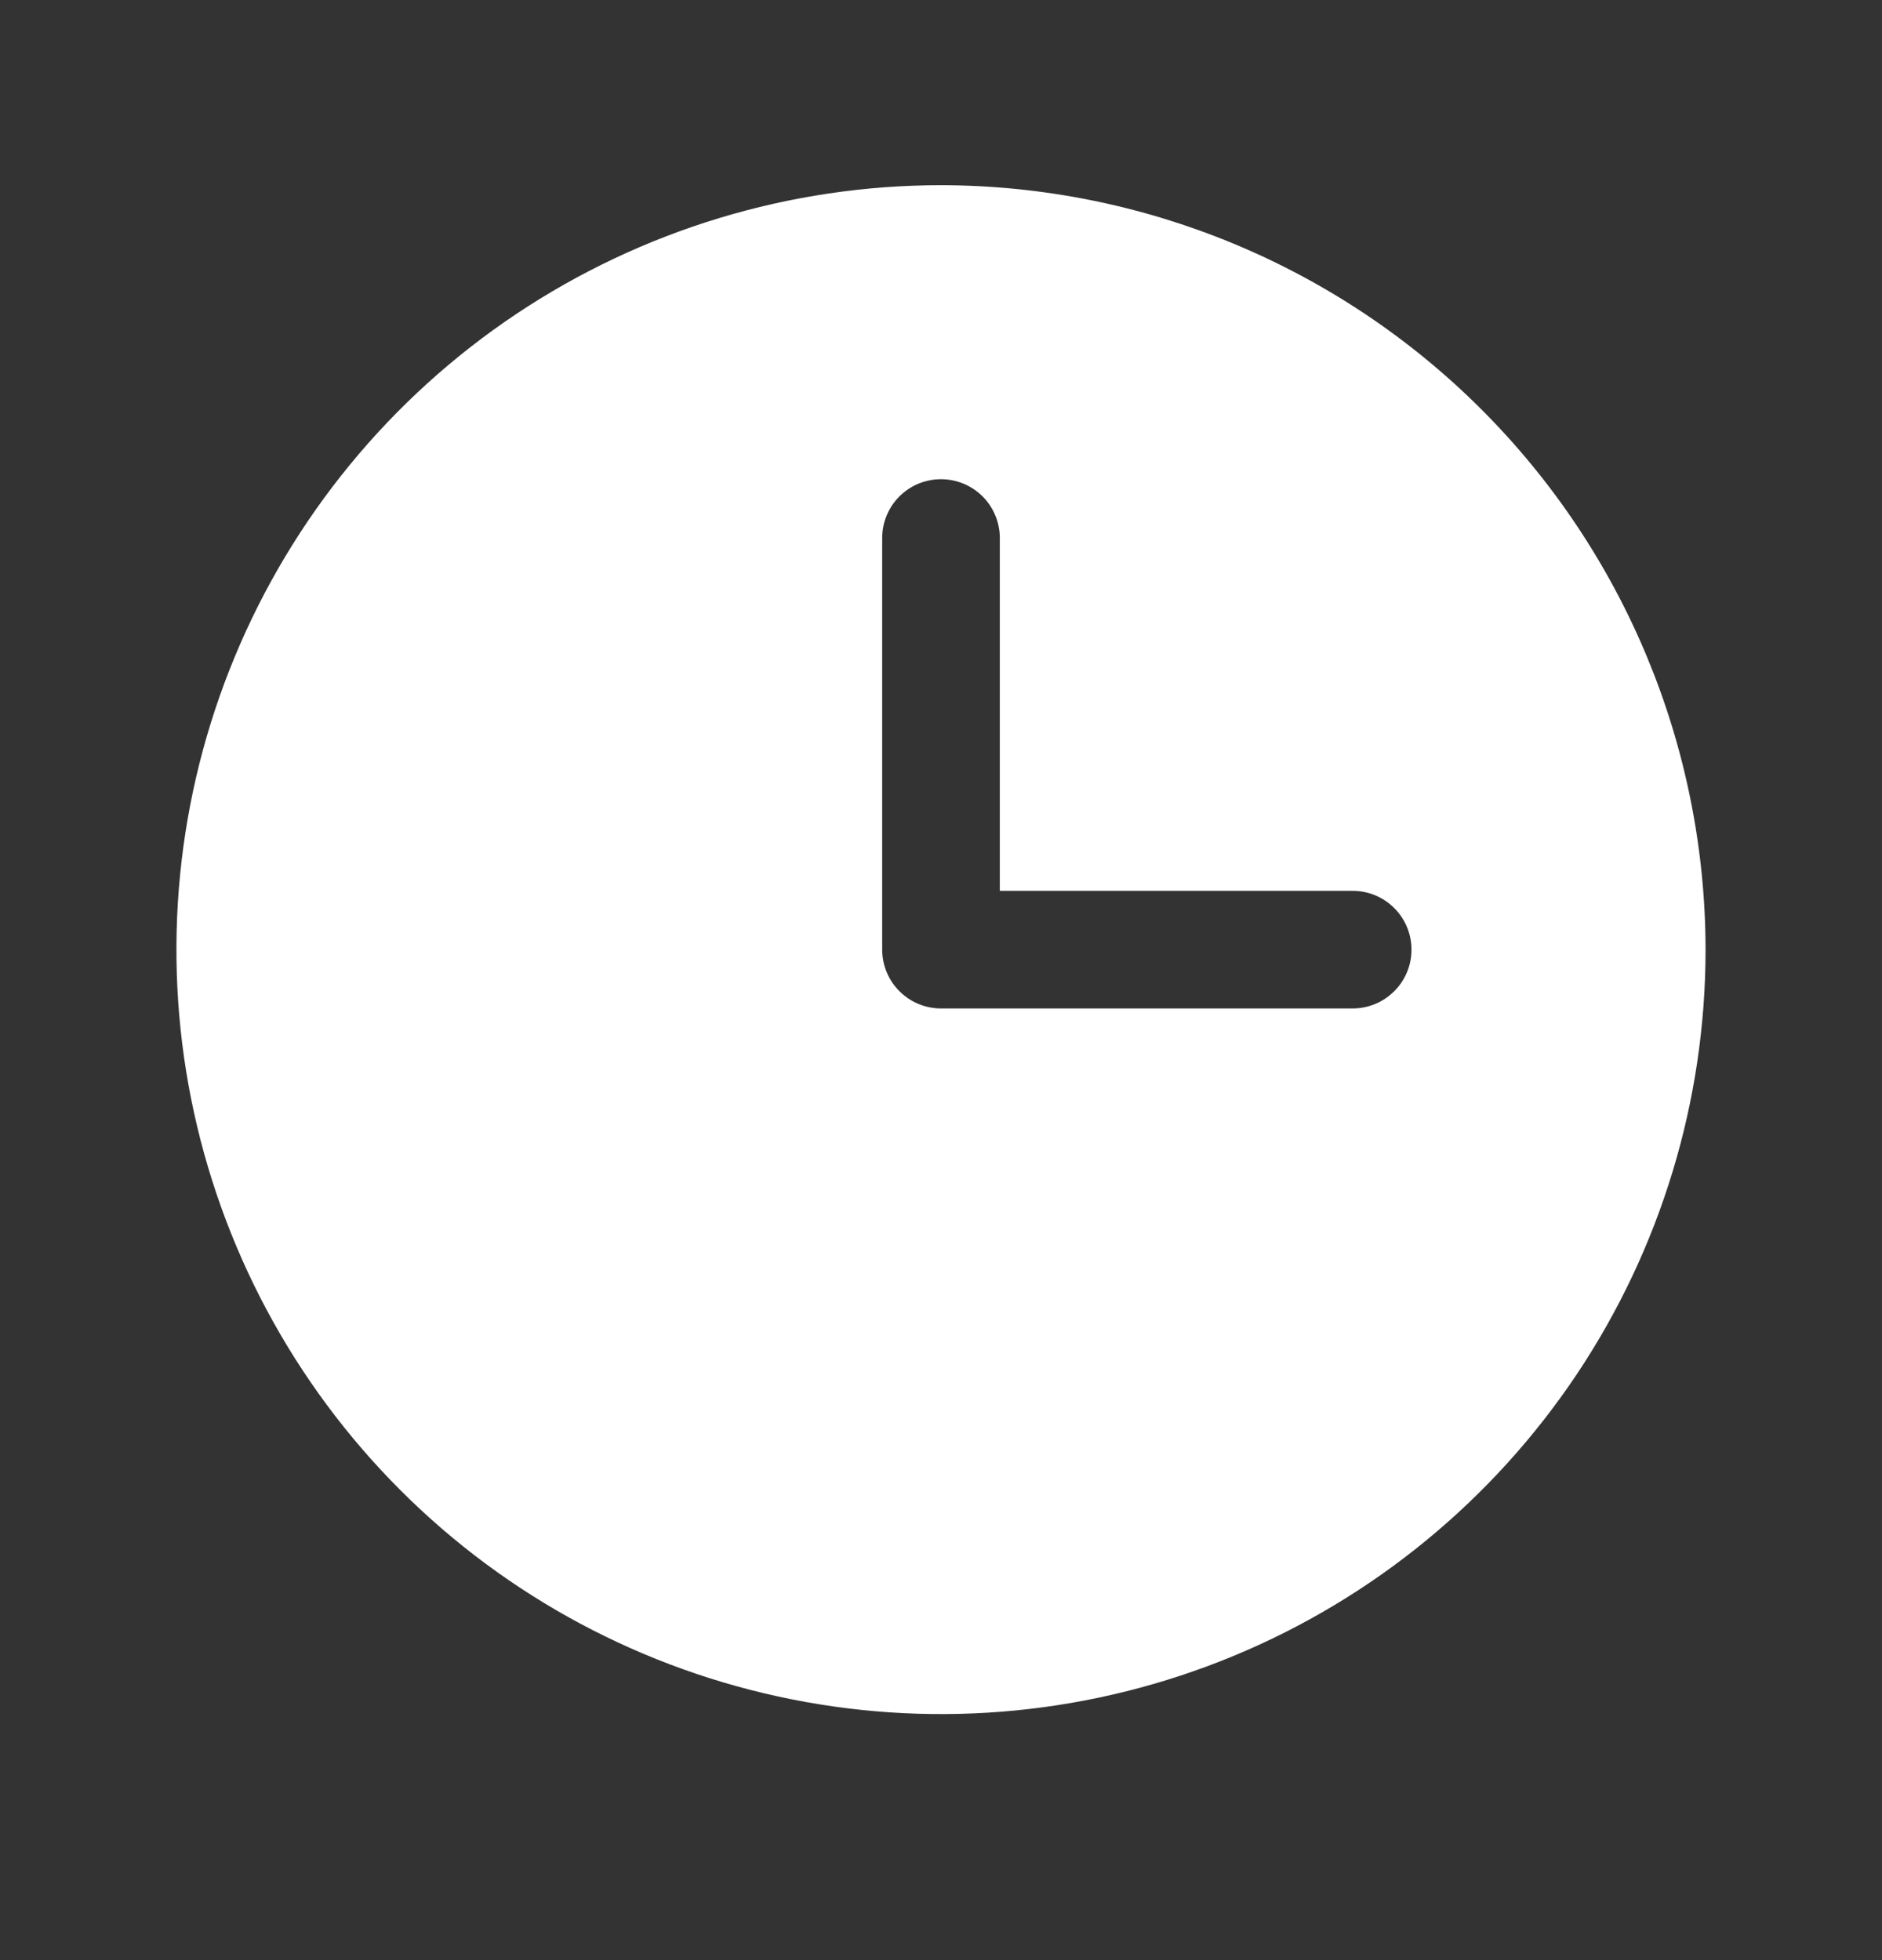
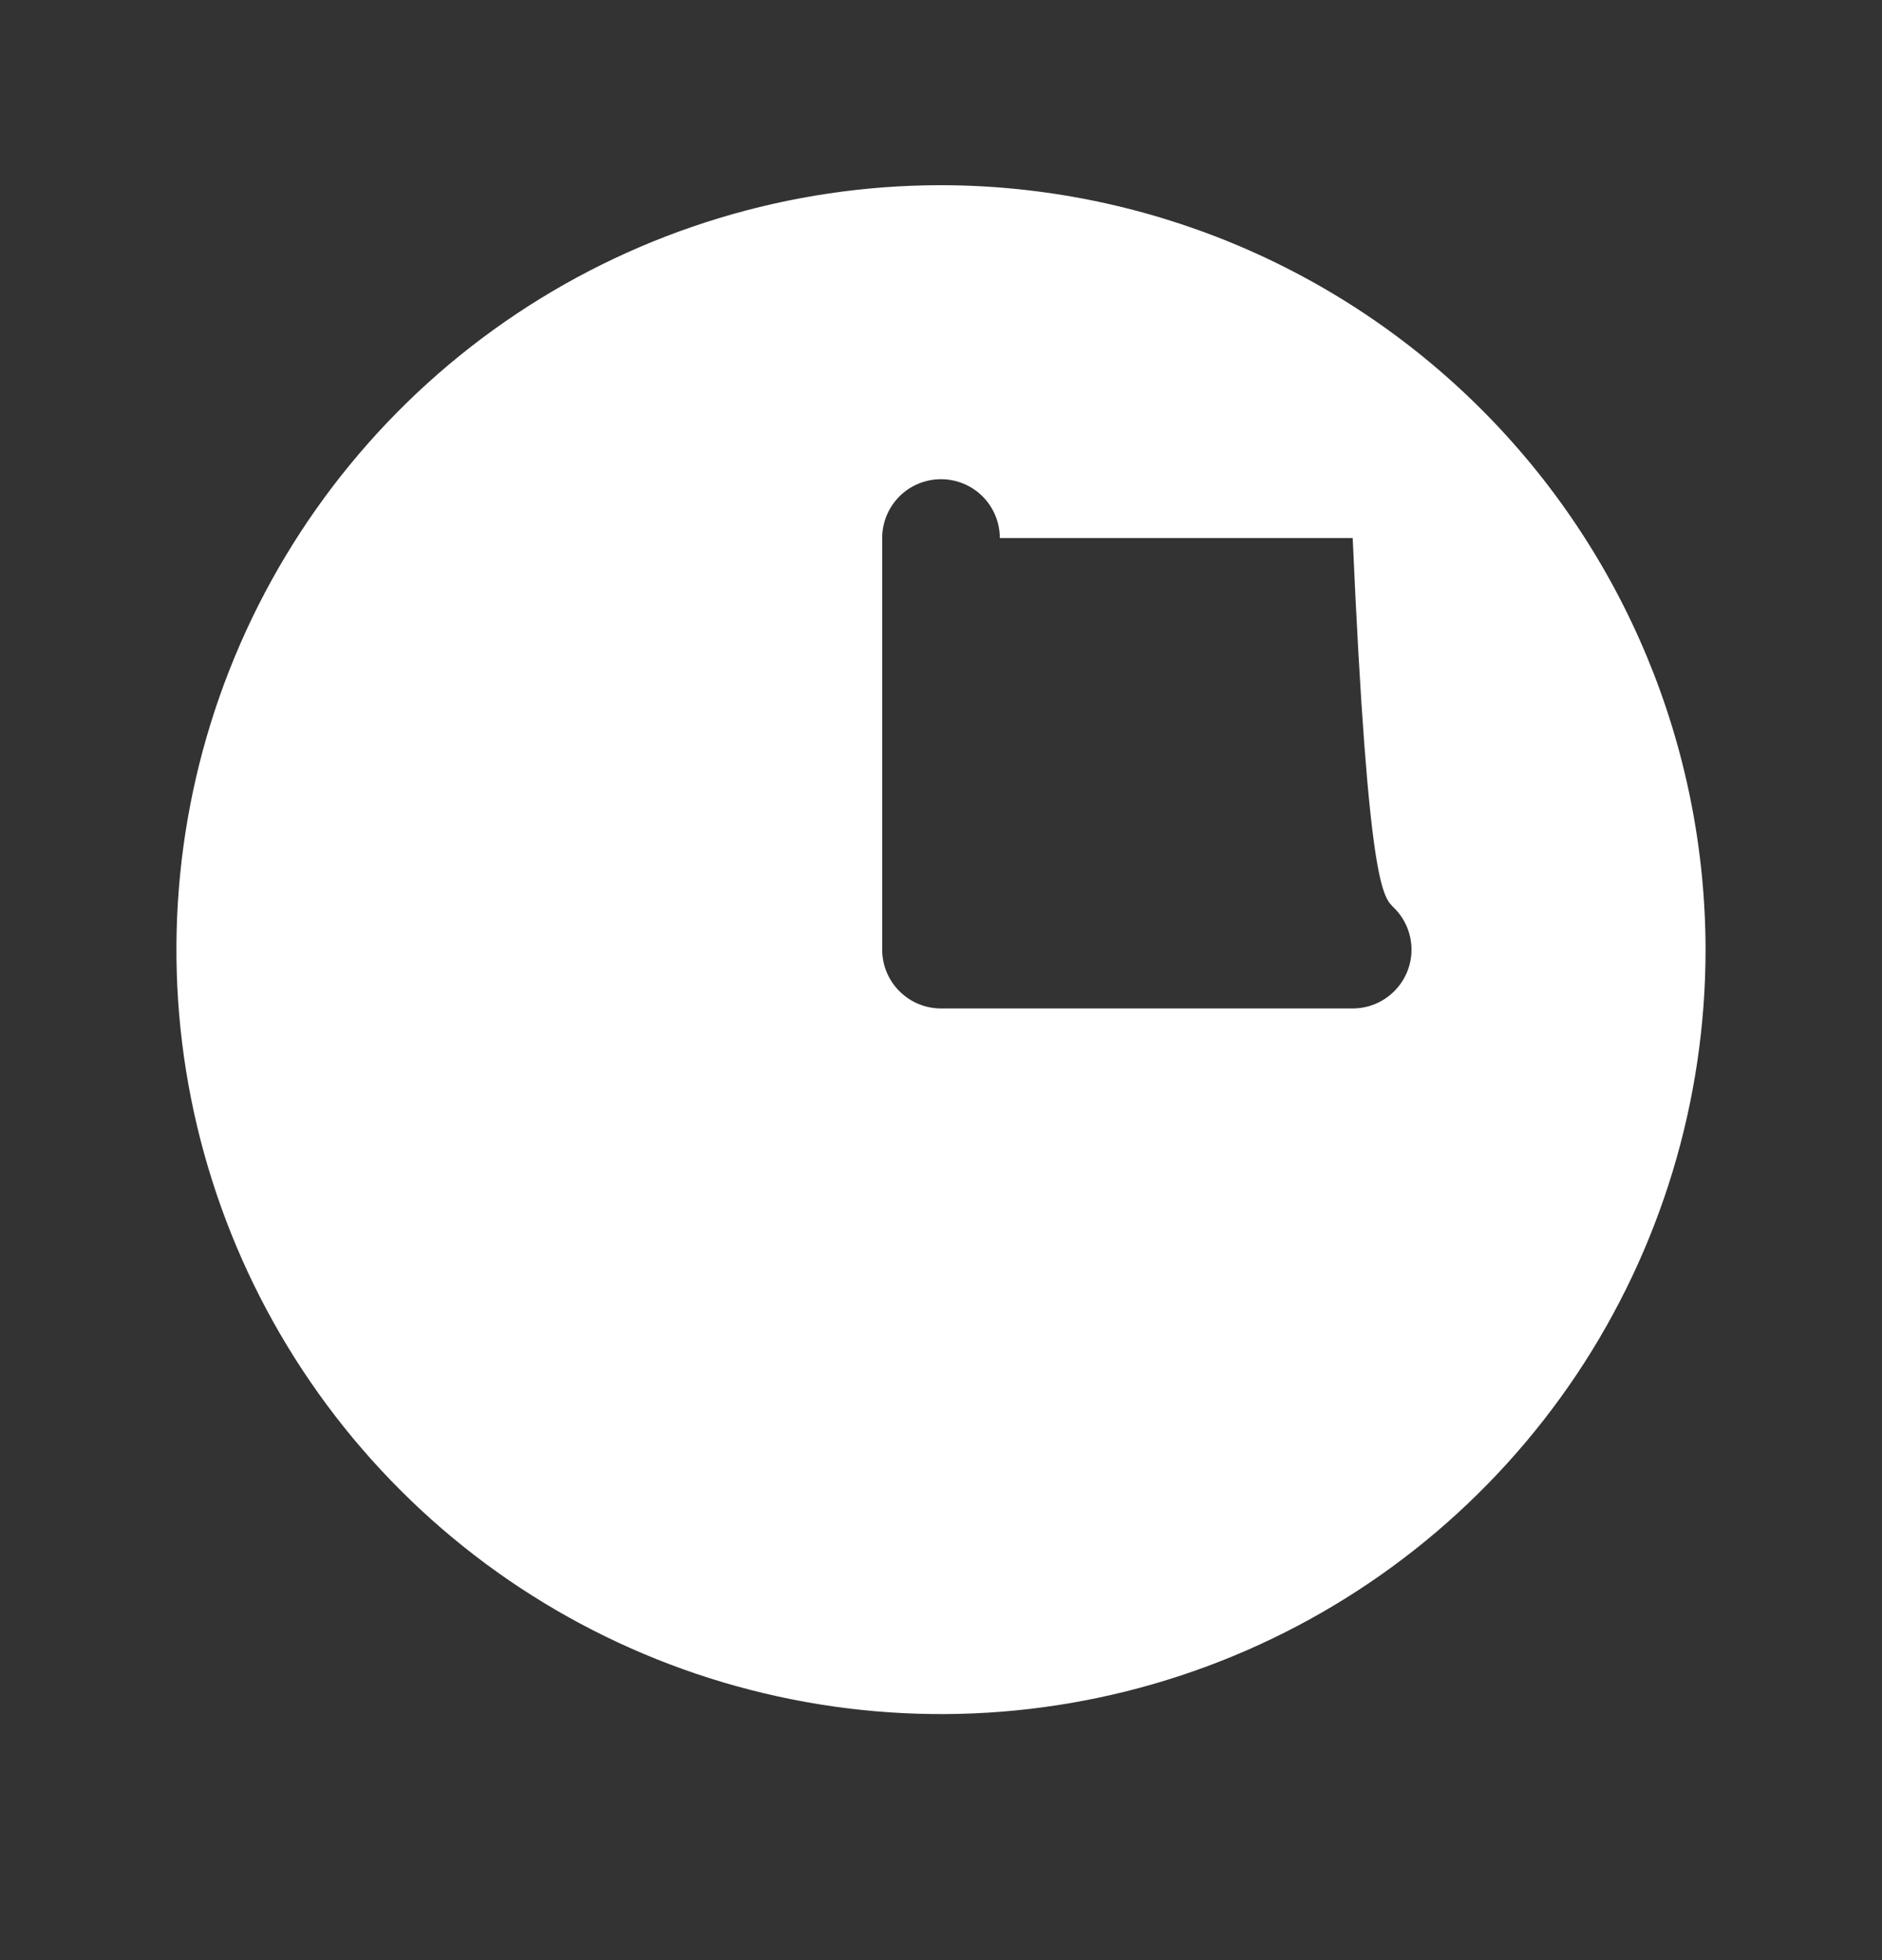
<svg xmlns="http://www.w3.org/2000/svg" width="24" height="25" viewBox="0 0 24 25" fill="none">
  <rect x="0" y="0" width="24" height="25" fill="#333333" stroke="none" />
-   <path d="M12 2.362C10.072 2.362 8.187 2.934 6.583 4.005C4.98 5.076 3.73 6.599 2.992 8.381C2.254 10.162 2.061 12.123 2.437 14.014C2.814 15.905 3.742 17.642 5.106 19.006C6.469 20.37 8.207 21.298 10.098 21.674C11.989 22.051 13.95 21.858 15.731 21.12C17.513 20.382 19.035 19.132 20.107 17.529C21.178 15.925 21.75 14.04 21.75 12.112C21.747 9.527 20.719 7.048 18.891 5.221C17.063 3.393 14.585 2.365 12 2.362ZM17.25 12.862H12C11.801 12.862 11.61 12.783 11.47 12.642C11.329 12.502 11.25 12.311 11.25 12.112V6.862C11.25 6.663 11.329 6.472 11.47 6.331C11.61 6.191 11.801 6.112 12 6.112C12.199 6.112 12.39 6.191 12.53 6.331C12.671 6.472 12.75 6.663 12.75 6.862V11.362H17.25C17.449 11.362 17.64 11.441 17.78 11.582C17.921 11.722 18 11.913 18 12.112C18 12.311 17.921 12.502 17.78 12.642C17.64 12.783 17.449 12.862 17.25 12.862Z" fill="white" />
+   <path d="M12 2.362C10.072 2.362 8.187 2.934 6.583 4.005C4.98 5.076 3.73 6.599 2.992 8.381C2.254 10.162 2.061 12.123 2.437 14.014C2.814 15.905 3.742 17.642 5.106 19.006C6.469 20.37 8.207 21.298 10.098 21.674C11.989 22.051 13.95 21.858 15.731 21.12C17.513 20.382 19.035 19.132 20.107 17.529C21.178 15.925 21.75 14.04 21.75 12.112C21.747 9.527 20.719 7.048 18.891 5.221C17.063 3.393 14.585 2.365 12 2.362ZM17.25 12.862H12C11.801 12.862 11.61 12.783 11.47 12.642C11.329 12.502 11.25 12.311 11.25 12.112V6.862C11.25 6.663 11.329 6.472 11.47 6.331C11.61 6.191 11.801 6.112 12 6.112C12.199 6.112 12.39 6.191 12.53 6.331C12.671 6.472 12.75 6.663 12.75 6.862H17.25C17.449 11.362 17.64 11.441 17.78 11.582C17.921 11.722 18 11.913 18 12.112C18 12.311 17.921 12.502 17.78 12.642C17.64 12.783 17.449 12.862 17.25 12.862Z" fill="white" />
</svg>